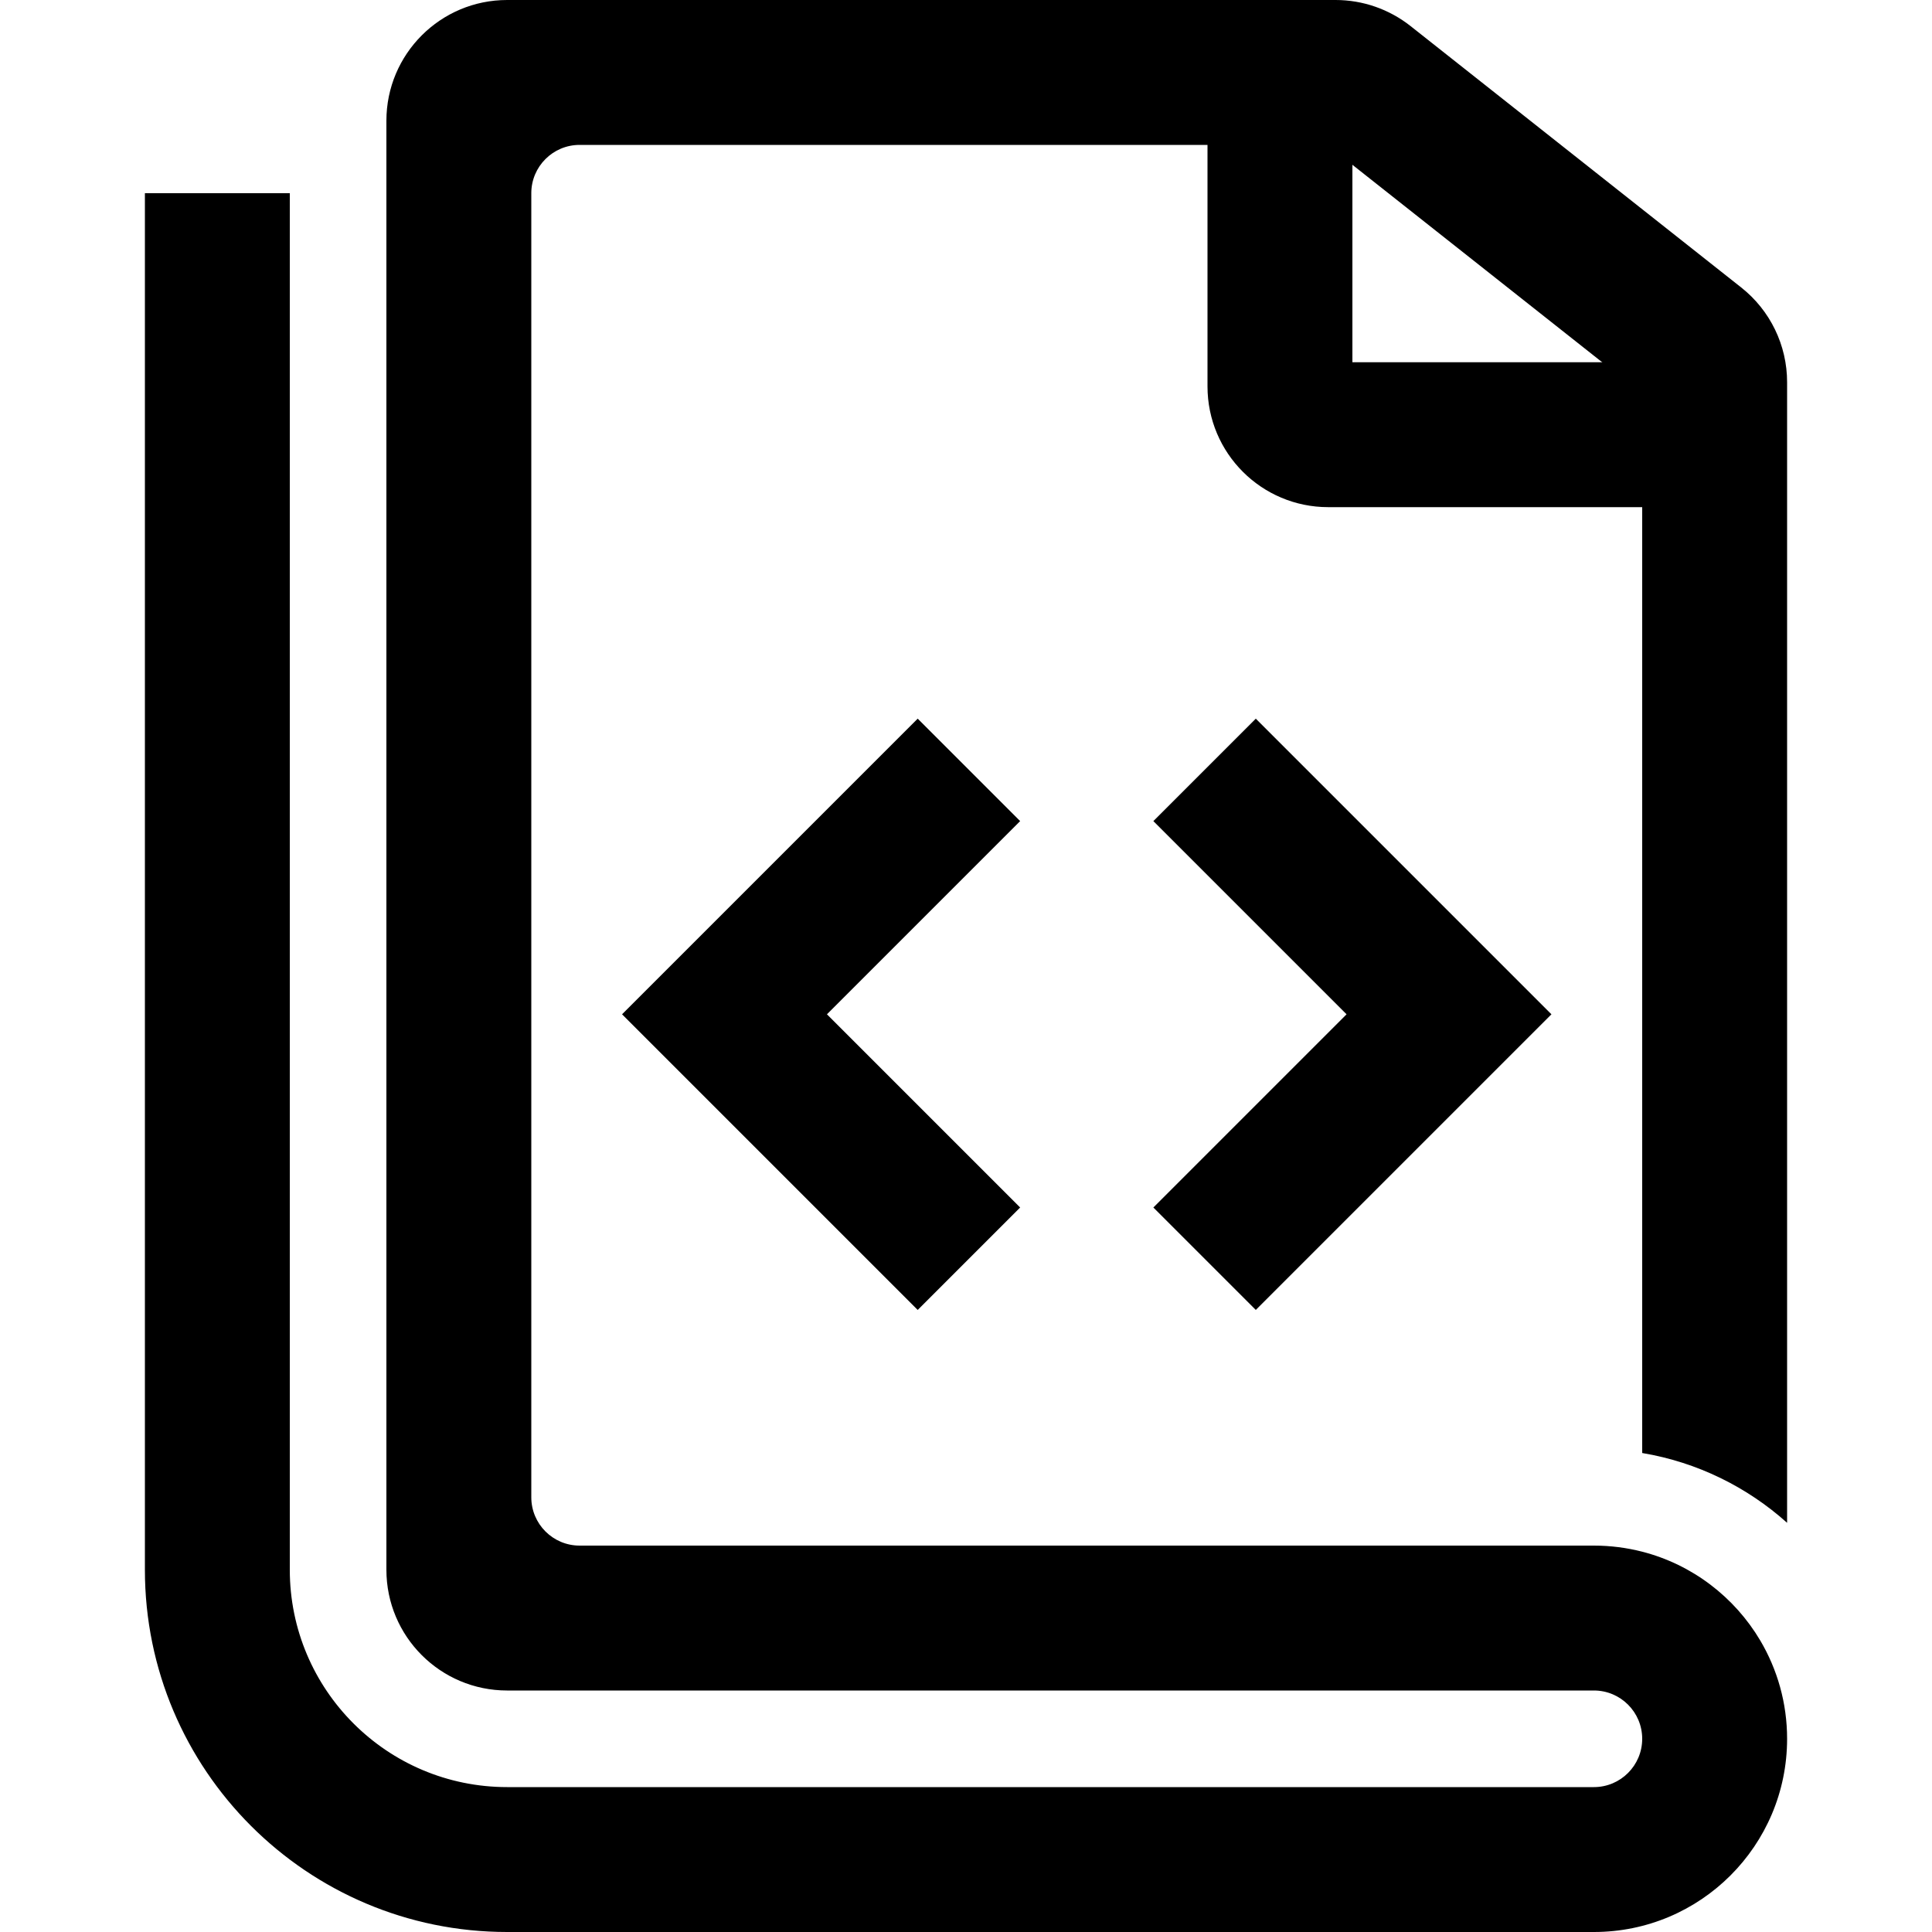
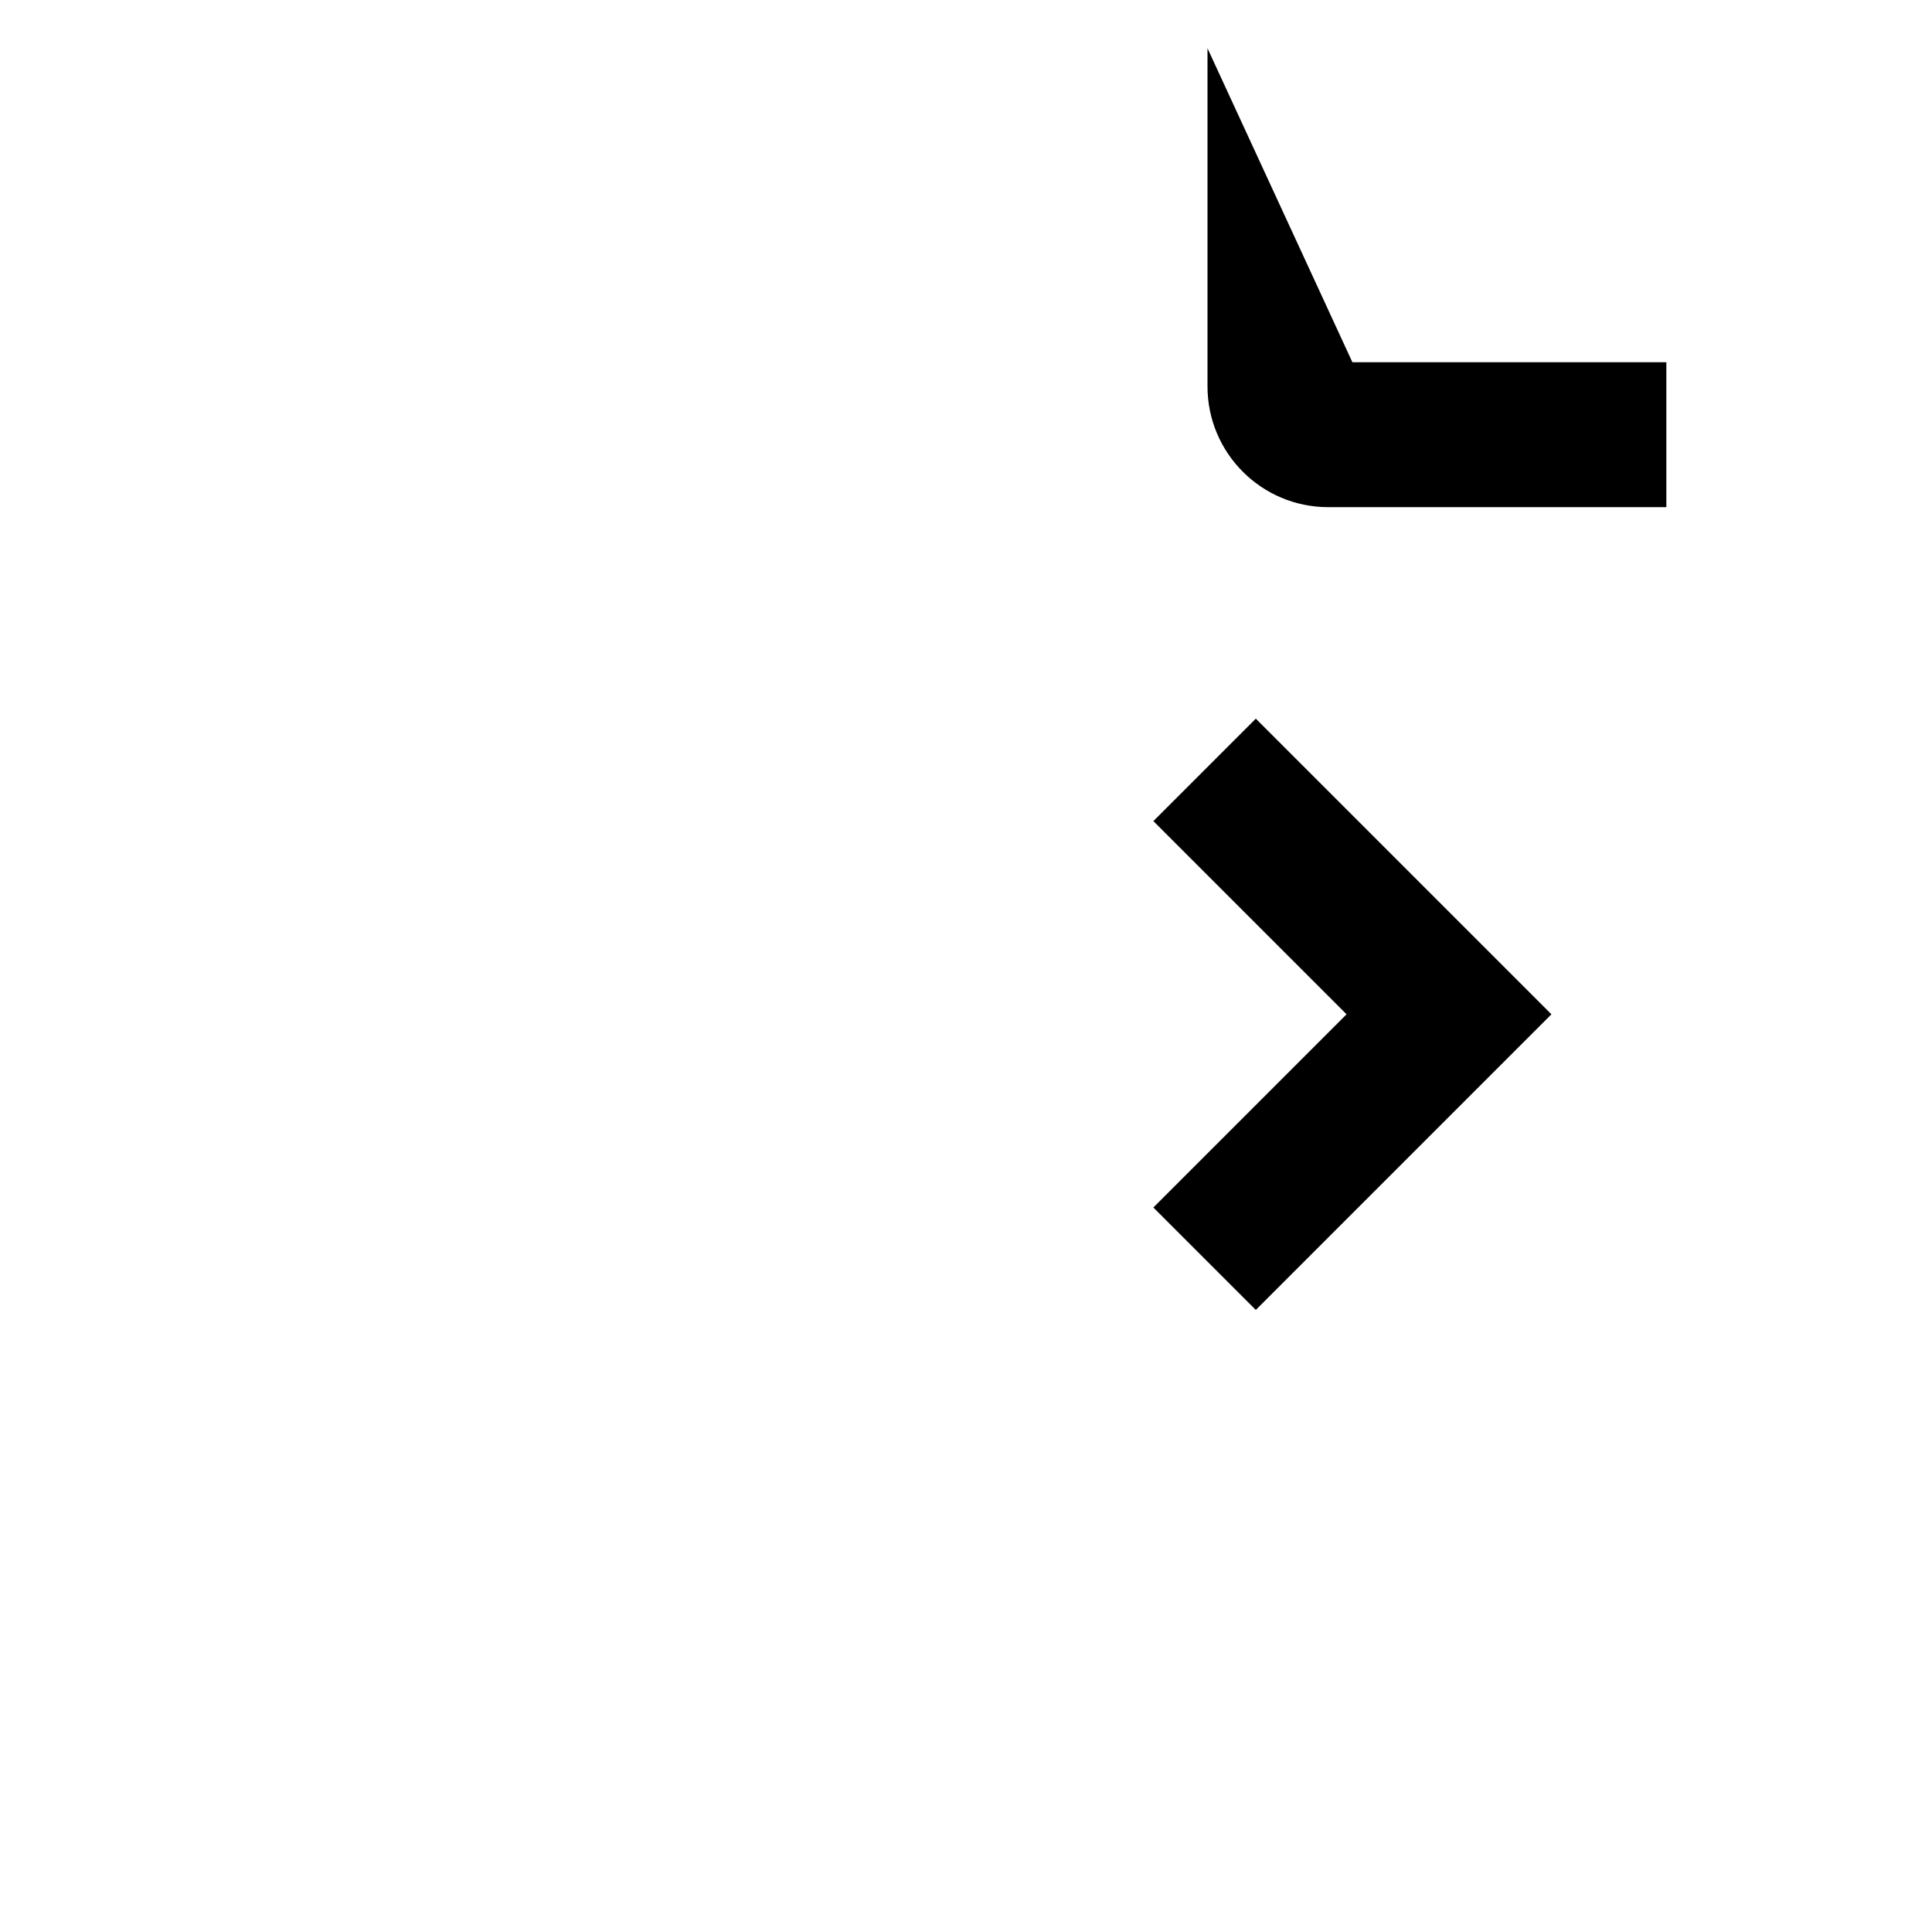
<svg xmlns="http://www.w3.org/2000/svg" width="40" height="40" viewBox="0 0 40 40" fill="none">
-   <path fill-rule="evenodd" clip-rule="evenodd" d="M25 8L25 1H28L28 7.5L34.5 7.5V10.5H27.5C26.119 10.5 25 9.381 25 8Z" fill="black" />
-   <path fill-rule="evenodd" clip-rule="evenodd" d="M21.121 17L17.121 21L21.121 25L19 27.121L12.879 21L19 14.879L21.121 17Z" fill="black" />
+   <path fill-rule="evenodd" clip-rule="evenodd" d="M25 8L25 1L28 7.5L34.5 7.5V10.5H27.5C26.119 10.5 25 9.381 25 8Z" fill="black" />
  <path fill-rule="evenodd" clip-rule="evenodd" d="M23.879 17L27.879 21L23.879 25L26 27.121L32.121 21L26 14.879L23.879 17Z" fill="black" />
-   <path fill-rule="evenodd" clip-rule="evenodd" d="M10.5 0C9.119 0 8 1.119 8 2.5V32.5C8 33.881 9.119 35 10.5 35H33C33.552 35 34 35.448 34 36C34 36.552 33.552 37 33 37H10.5C8.015 37 6 34.985 6 32.5V4H3V32.5C3 36.642 6.358 40 10.5 40H33C35.209 40 37 38.209 37 36C37 35.257 36.797 34.562 36.445 33.966C35.912 33.066 35.038 32.393 34 32.126C33.68 32.044 33.345 32 33 32H30H12C11.448 32 11 31.552 11 31V4C11 3.448 11.448 3 12 3H27.479L34 8.155V30.083C35.142 30.274 36.174 30.788 37 31.528V7.913C37 7.148 36.65 6.426 36.05 5.952L29.203 0.539C28.761 0.19 28.215 0 27.652 0H10.5Z" fill="black" />
</svg>